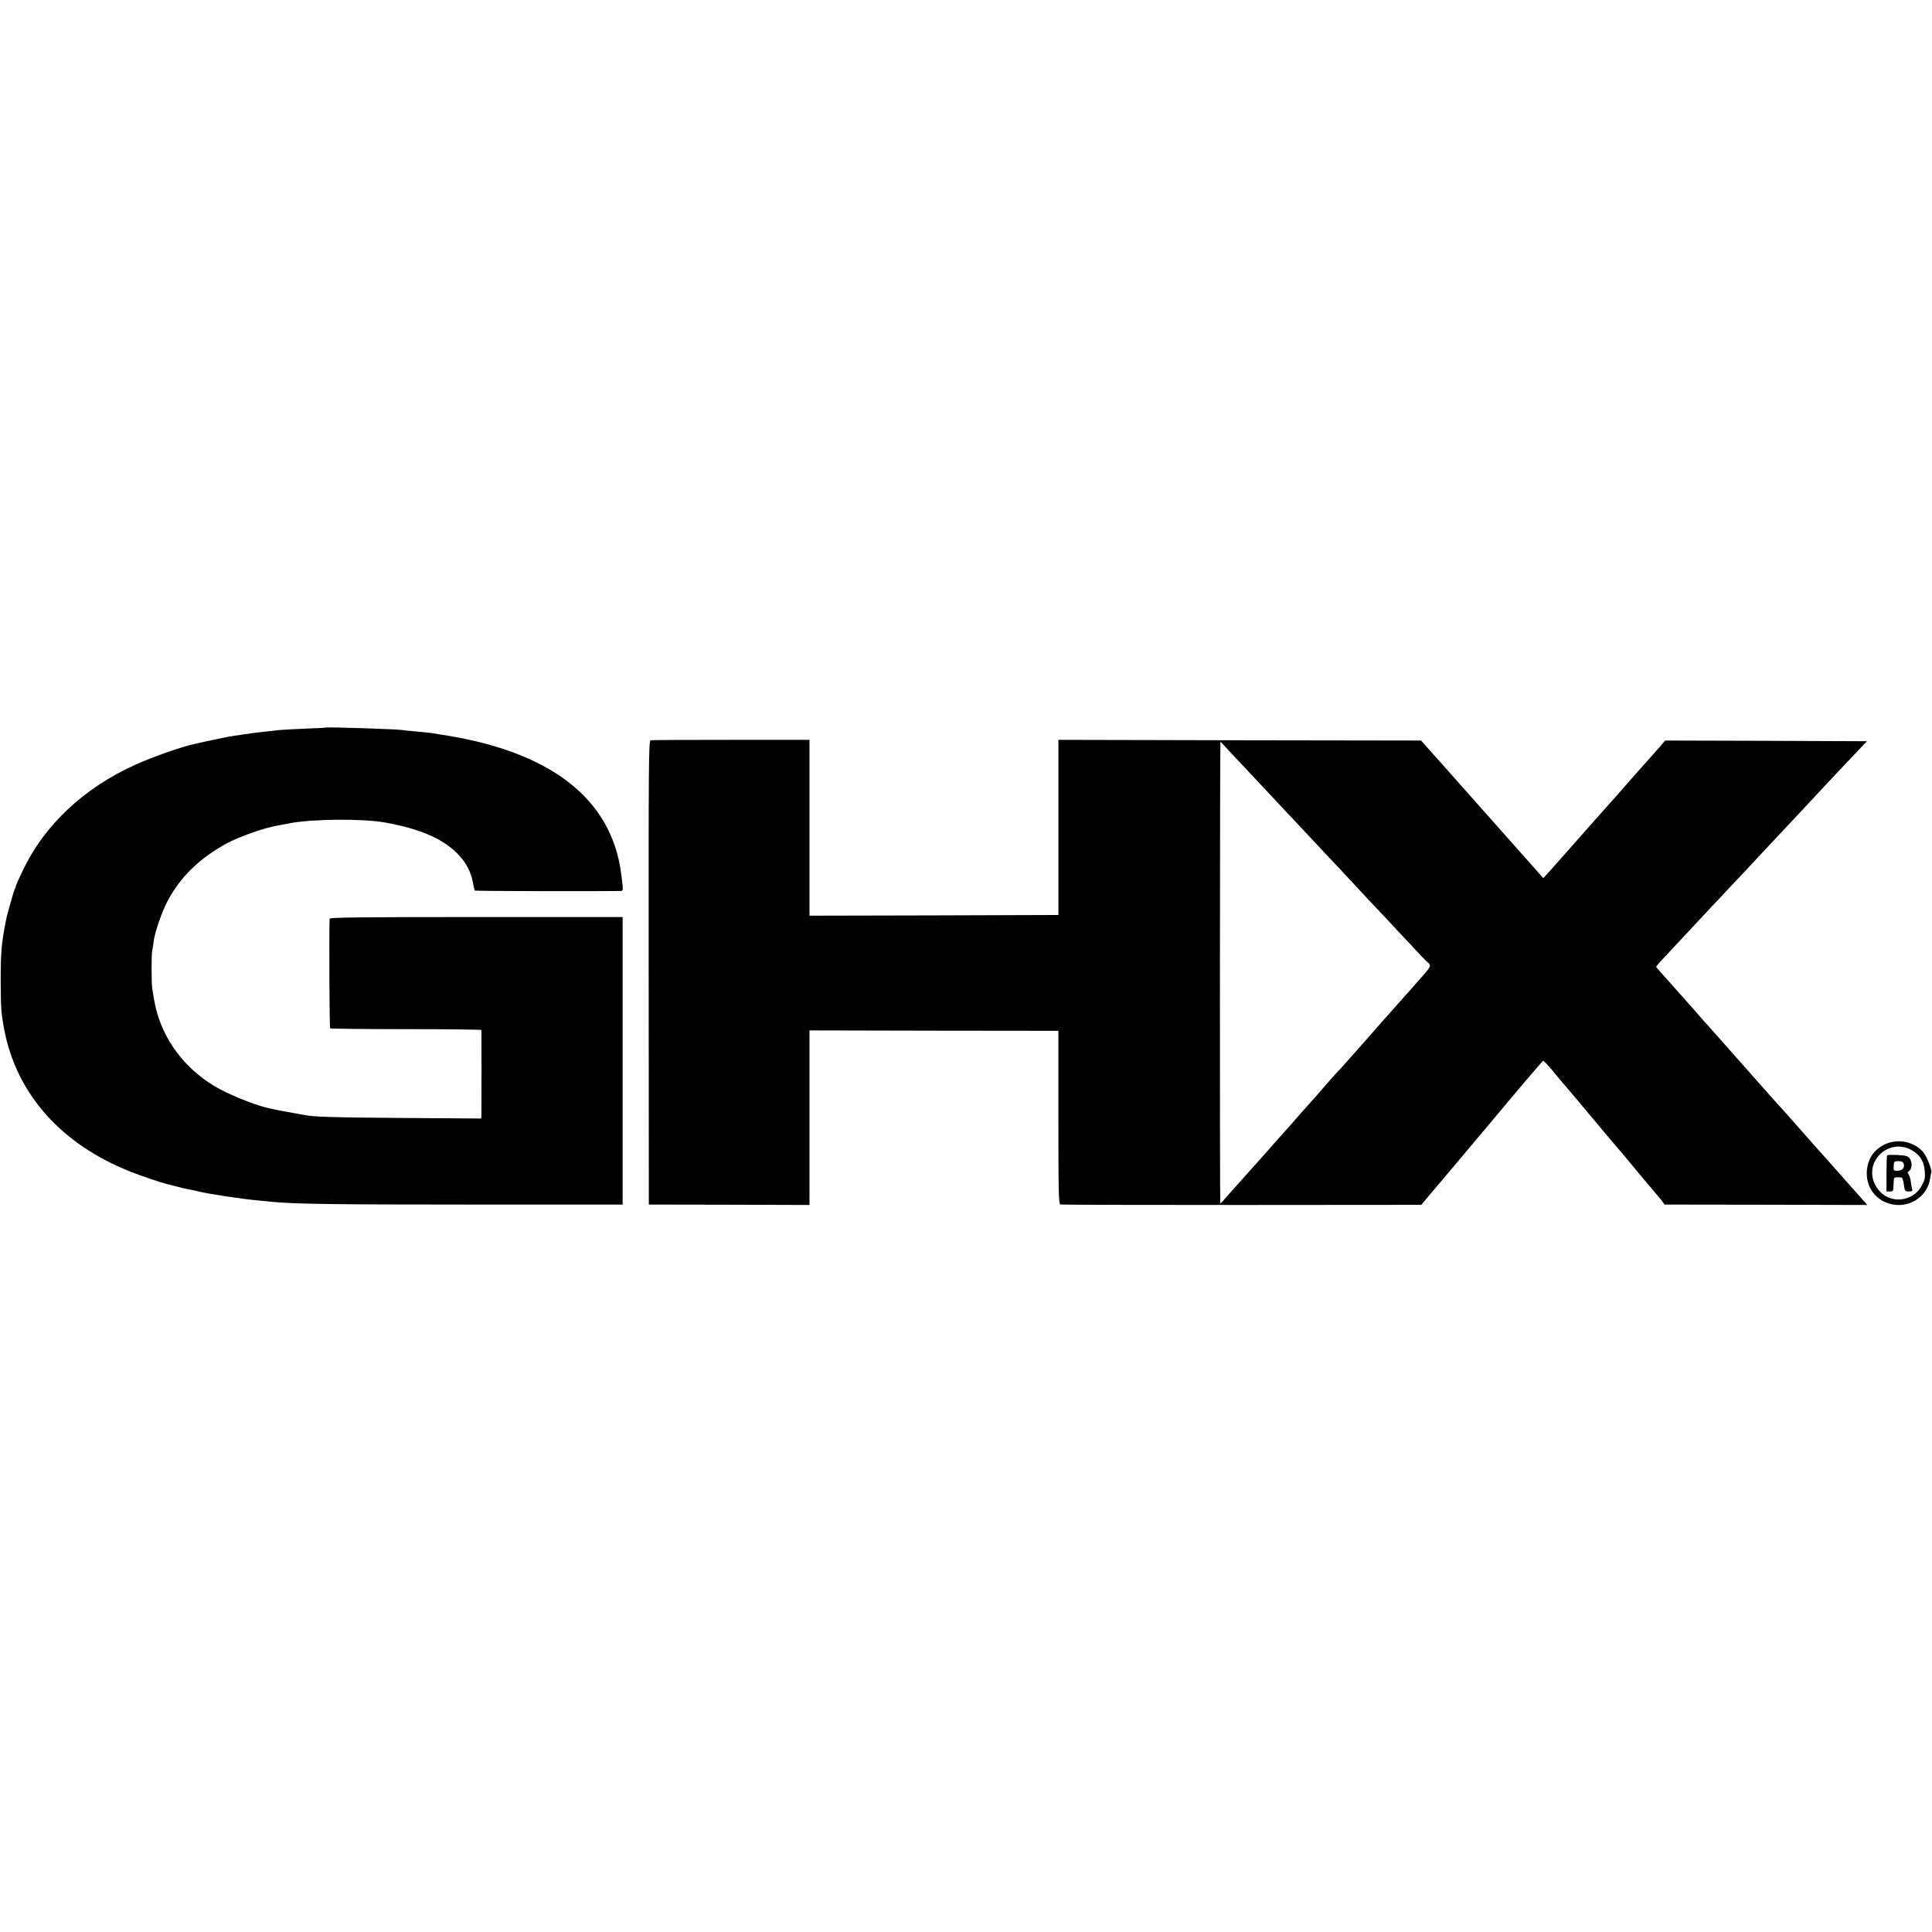
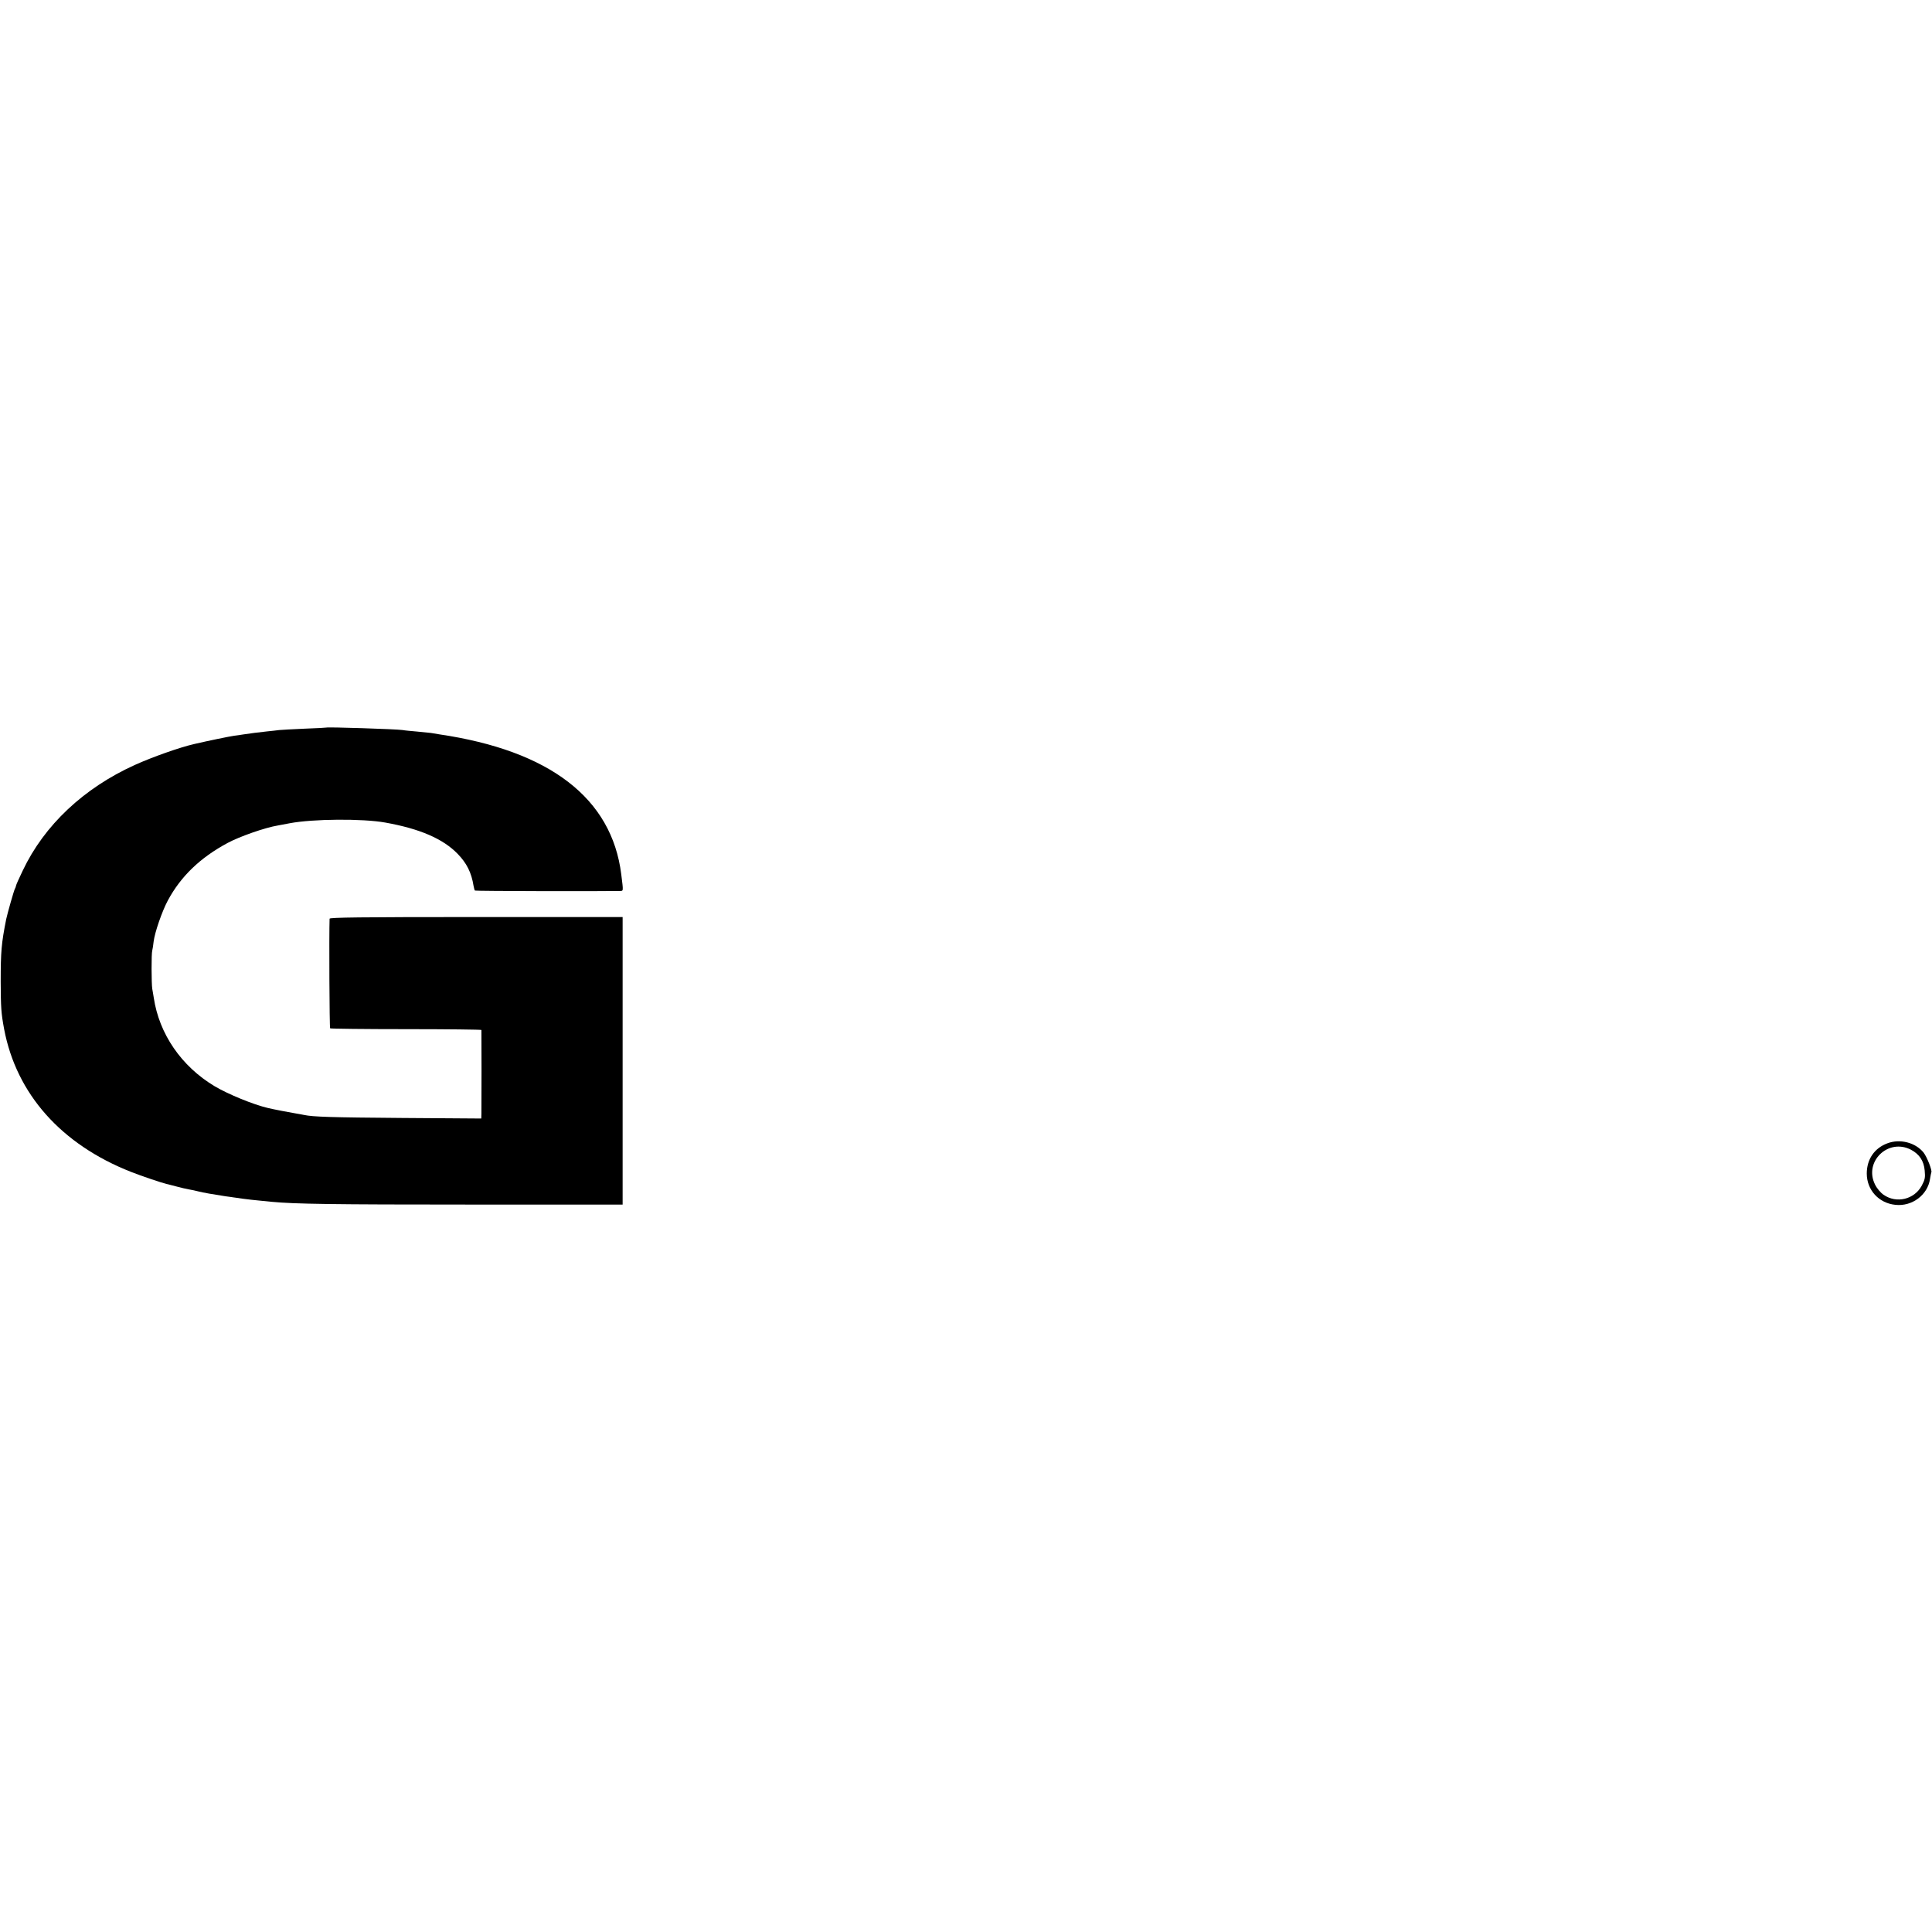
<svg xmlns="http://www.w3.org/2000/svg" version="1.0" width="1401pt" height="1401pt" viewBox="0 0 1401 1401" preserveAspectRatio="xMidYMid meet">
  <g transform="translate(0,1401) scale(0.1,-0.1)" fill="#000000" stroke="none">
    <path d="M2367 8734 c-1 -1 -72 -5 -157 -8 -85 -4 -168 -8 -185 -10 -16 -2 -57 -7 -90 -10 -62 -7 -122 -14 -165 -21 -14 -2 -45 -7 -70 -10 -36 -5 -191 -37 -290 -60 -106 -24 -306 -95 -432 -152 -371 -168 -657 -437 -813 -766 -26 -54 -48 -103 -49 -110 -1 -7 -4 -16 -8 -22 -7 -12 -54 -178 -63 -220 -35 -176 -40 -237 -40 -455 1 -187 3 -225 25 -343 89 -470 414 -836 920 -1035 76 -30 221 -79 256 -87 10 -2 44 -11 74 -19 30 -8 71 -18 90 -21 19 -3 51 -10 70 -15 60 -16 315 -55 430 -65 30 -3 75 -7 100 -10 168 -16 444 -20 1430 -20 l1115 0 0 1043 0 1042 -1062 0 c-844 0 -1063 -3 -1063 -12 -4 -119 -1 -791 4 -795 3 -3 251 -6 551 -6 300 0 545 -3 546 -6 1 -9 1 -560 0 -604 l-1 -38 -572 4 c-519 4 -649 8 -714 22 -12 3 -39 7 -60 11 -38 6 -158 29 -200 39 -107 25 -290 100 -389 159 -240 144 -401 379 -440 641 -4 22 -8 51 -11 65 -6 36 -7 255 0 277 3 10 7 39 10 65 8 66 61 220 103 298 94 175 234 310 433 417 87 47 273 112 365 127 17 3 55 10 85 16 168 32 529 35 695 5 250 -45 417 -117 524 -227 65 -67 100 -136 115 -232 3 -16 7 -31 10 -34 4 -4 912 -6 1048 -3 30 1 29 -8 13 121 -69 552 -518 897 -1320 1015 -22 4 -49 8 -60 10 -11 1 -56 6 -100 10 -44 4 -91 8 -105 11 -43 7 -547 23 -553 18z" />
-     <path d="M4718 8642 c-14 -3 -15 -159 -14 -1685 l1 -1682 583 -1 582 -2 0 633 0 633 902 -2 903 -1 0 -628 c0 -552 2 -628 15 -631 8 -3 600 -4 1316 -4 l1301 1 54 65 c30 36 59 70 64 76 6 6 33 38 60 71 28 33 52 62 55 65 3 3 50 59 105 125 55 66 105 125 110 131 6 6 28 32 50 59 174 209 379 450 385 453 4 1 33 -30 66 -69 32 -39 64 -77 69 -83 6 -6 71 -83 145 -171 166 -199 225 -269 270 -321 19 -22 44 -51 55 -65 45 -55 221 -265 232 -277 7 -7 19 -23 28 -35 l15 -22 735 -1 736 -2 -68 77 c-37 42 -82 92 -99 111 -17 19 -55 62 -84 95 -29 33 -61 69 -71 80 -37 40 -66 73 -173 195 -61 69 -117 132 -125 141 -9 9 -43 47 -77 85 -34 38 -153 173 -265 299 -112 127 -216 244 -231 260 -15 17 -36 41 -47 54 -11 12 -49 55 -84 95 -176 197 -207 231 -207 236 0 3 27 35 61 70 76 82 255 273 293 314 15 17 60 65 100 106 39 42 121 130 183 195 61 66 131 141 155 166 56 60 274 293 313 334 137 148 264 283 337 359 l86 91 -731 3 -732 2 -19 -22 c-10 -13 -37 -44 -60 -69 -67 -75 -170 -190 -189 -213 -40 -46 -74 -85 -151 -171 -44 -49 -92 -103 -107 -120 -14 -16 -68 -77 -119 -135 -51 -58 -107 -121 -124 -140 -17 -20 -50 -56 -73 -82 l-42 -46 -58 66 c-32 37 -65 73 -73 82 -8 9 -168 189 -355 400 -187 211 -353 398 -370 416 l-30 34 -1315 2 -1315 3 0 -635 0 -635 -903 -3 -902 -2 0 637 0 638 -568 0 c-312 0 -575 -1 -584 -3z m4157 -36 c11 -13 81 -88 155 -166 74 -79 163 -173 196 -209 88 -94 124 -133 255 -272 64 -68 131 -140 149 -159 18 -19 60 -64 94 -100 33 -36 120 -128 191 -205 72 -76 146 -155 166 -176 19 -21 82 -89 140 -150 57 -62 114 -122 127 -133 35 -31 38 -26 -86 -165 -31 -36 -61 -69 -67 -75 -5 -7 -44 -50 -85 -96 -41 -47 -77 -87 -80 -90 -3 -3 -72 -81 -154 -175 -82 -93 -158 -179 -170 -190 -11 -12 -48 -52 -81 -90 -60 -70 -116 -134 -145 -165 -8 -9 -30 -34 -49 -55 -29 -34 -142 -162 -176 -199 -5 -6 -44 -49 -85 -96 -41 -47 -77 -87 -80 -90 -3 -3 -41 -45 -85 -95 -44 -49 -82 -92 -85 -95 -3 -3 -20 -22 -38 -43 -17 -21 -33 -36 -33 -35 -4 9 -3 3348 1 3348 2 0 14 -11 25 -24z" />
    <path d="M13686 5719 c-94 -35 -149 -116 -149 -219 0 -119 87 -215 208 -227 122 -13 235 73 251 190 4 23 8 44 9 45 9 10 -31 112 -56 144 -59 73 -171 102 -263 67z m171 -46 c61 -32 94 -81 100 -151 5 -52 2 -66 -22 -111 -54 -99 -183 -130 -276 -65 -22 15 -49 47 -62 74 -83 166 95 338 260 253z" />
-     <path d="M13685 5632 c-3 -3 -5 -63 -5 -134 l0 -128 25 0 c22 0 25 4 26 40 1 22 2 46 3 52 1 11 18 13 56 9 5 0 12 -23 16 -51 6 -47 8 -50 36 -50 23 0 28 4 24 18 -3 9 -8 34 -10 56 -3 21 -10 44 -16 51 -8 10 -8 15 0 20 35 22 26 98 -13 111 -26 9 -135 13 -142 6z m120 -62 c9 -28 -11 -50 -47 -50 -27 0 -28 2 -26 35 2 32 5 35 34 35 24 0 34 -5 39 -20z" />
  </g>
</svg>